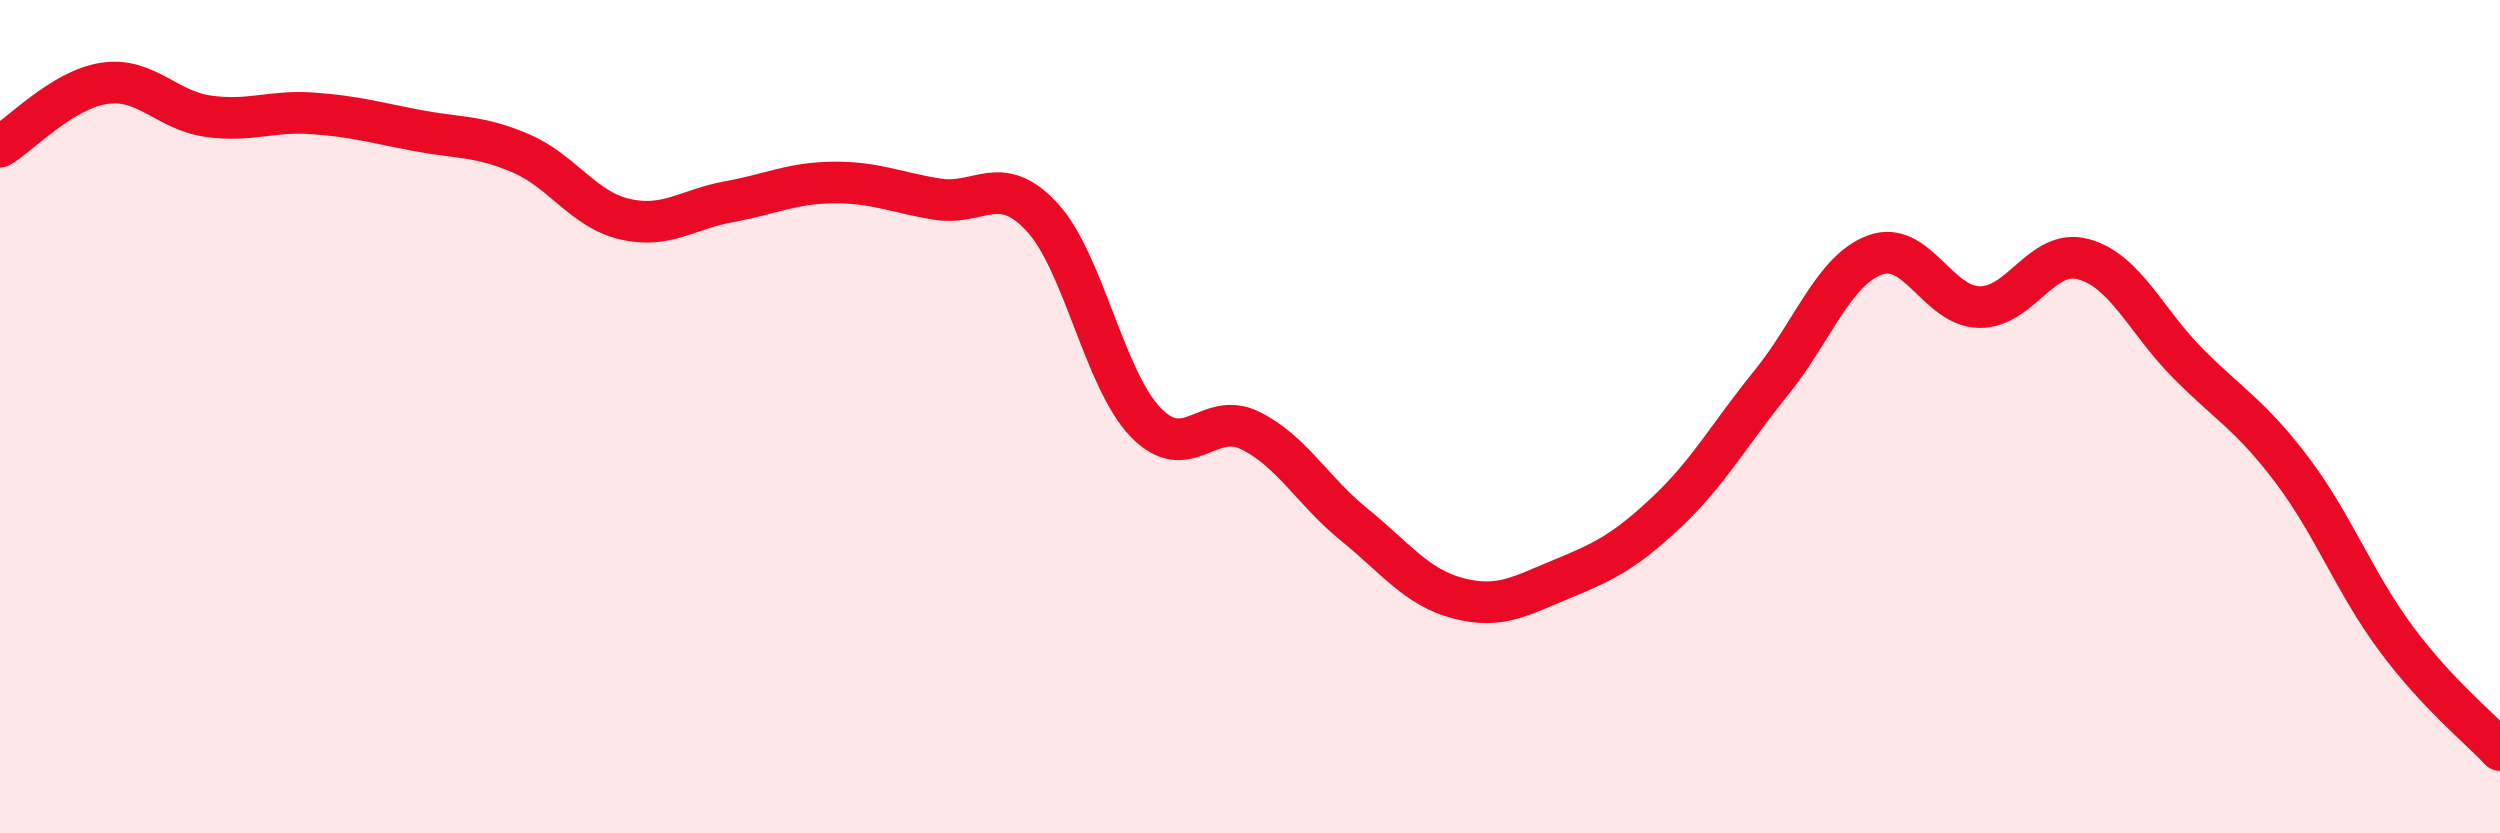
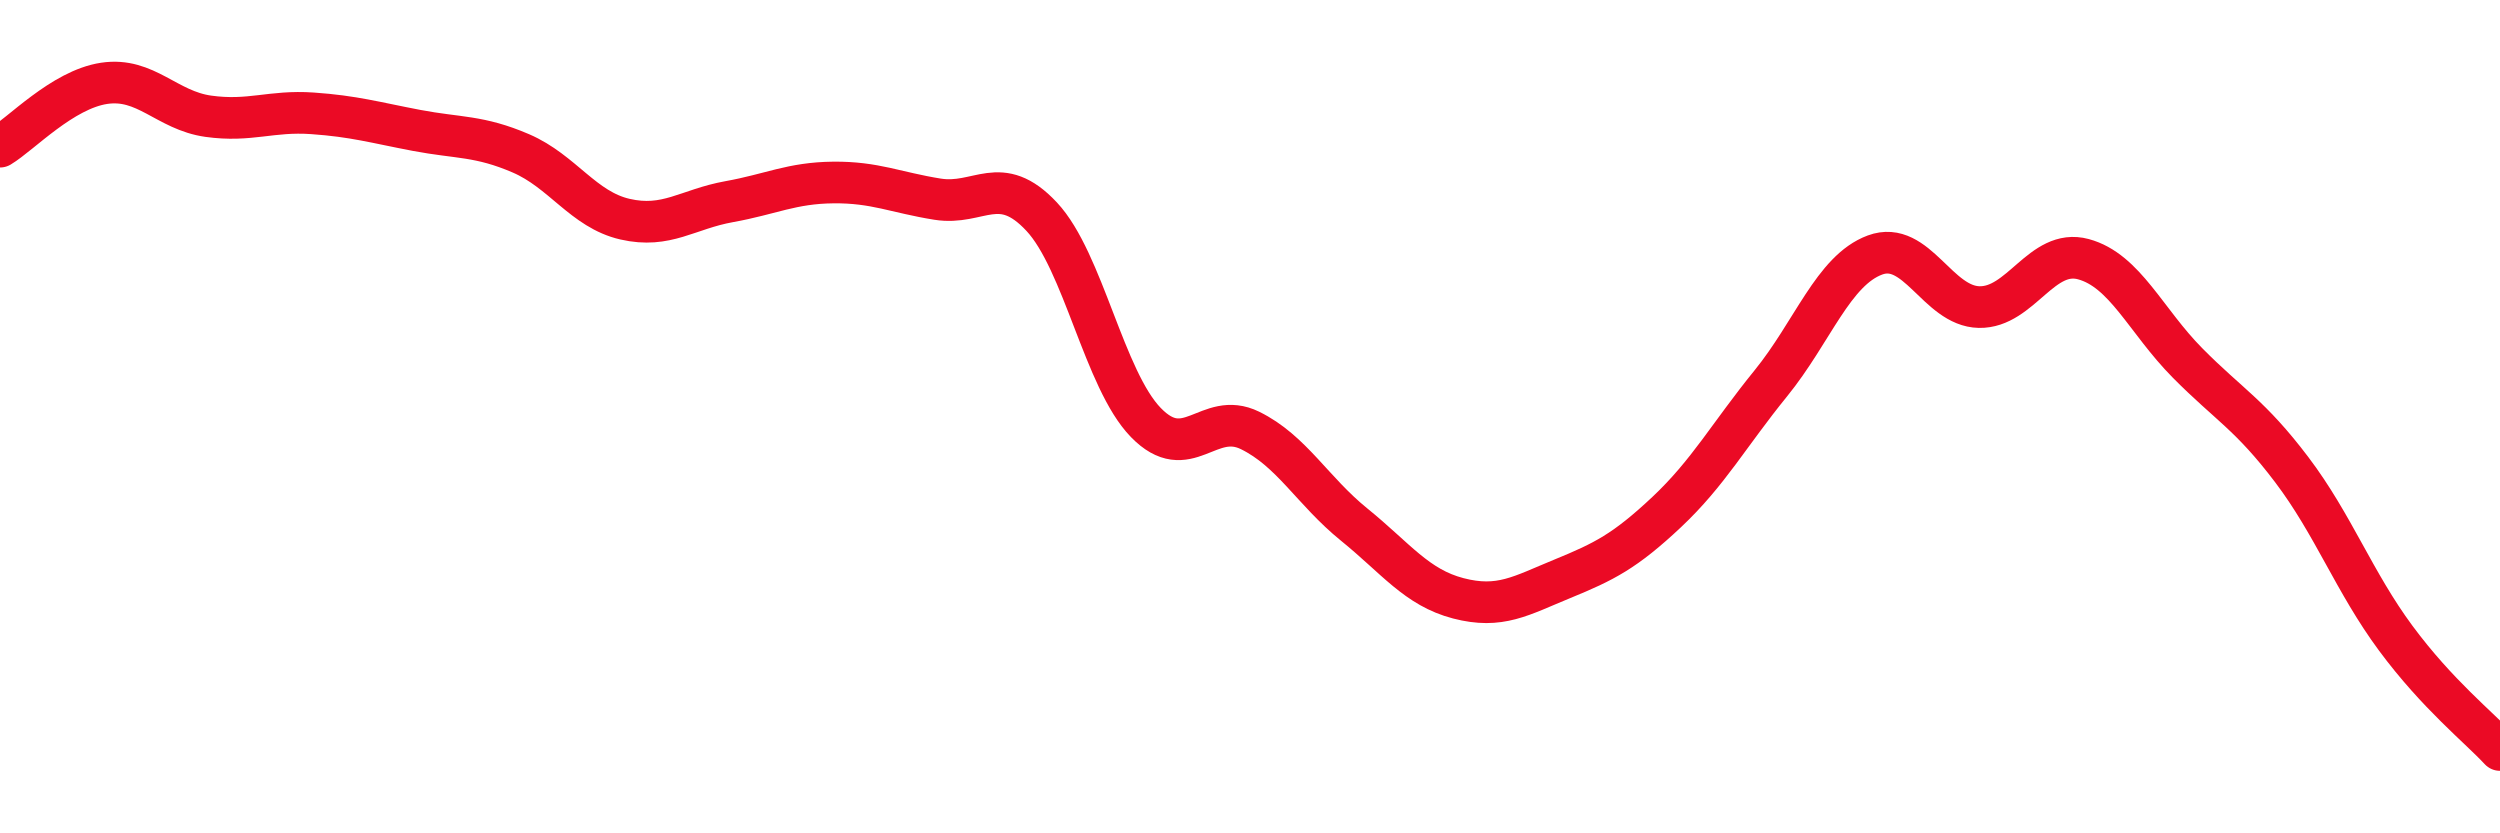
<svg xmlns="http://www.w3.org/2000/svg" width="60" height="20" viewBox="0 0 60 20">
-   <path d="M 0,3.52 C 0.5,3.22 1.5,2.15 2.5,2 C 3.5,1.85 4,2.65 5,2.79 C 6,2.93 6.5,2.65 7.5,2.72 C 8.5,2.79 9,2.94 10,3.13 C 11,3.32 11.5,3.25 12.5,3.68 C 13.5,4.11 14,5.03 15,5.26 C 16,5.49 16.5,5.02 17.5,4.84 C 18.5,4.66 19,4.39 20,4.38 C 21,4.37 21.5,4.62 22.5,4.78 C 23.5,4.94 24,4.13 25,5.2 C 26,6.27 26.5,9.11 27.5,10.14 C 28.5,11.17 29,9.84 30,10.33 C 31,10.82 31.5,11.78 32.5,12.59 C 33.5,13.4 34,14.1 35,14.36 C 36,14.62 36.5,14.3 37.5,13.89 C 38.5,13.48 39,13.23 40,12.29 C 41,11.35 41.5,10.43 42.5,9.2 C 43.5,7.97 44,6.49 45,6.12 C 46,5.75 46.5,7.35 47.5,7.37 C 48.5,7.39 49,5.95 50,6.22 C 51,6.49 51.5,7.7 52.5,8.71 C 53.5,9.72 54,9.95 55,11.27 C 56,12.59 56.5,13.97 57.5,15.32 C 58.5,16.67 59.5,17.46 60,18L60 20L0 20Z" fill="#EB0A25" opacity="0.1" stroke-linecap="round" stroke-linejoin="round" />
  <path d="M 0,3.52 C 0.5,3.22 1.5,2.15 2.5,2 C 3.5,1.85 4,2.65 5,2.79 C 6,2.93 6.5,2.65 7.5,2.72 C 8.5,2.79 9,2.94 10,3.13 C 11,3.32 11.5,3.25 12.5,3.68 C 13.5,4.11 14,5.03 15,5.26 C 16,5.49 16.5,5.02 17.5,4.84 C 18.5,4.66 19,4.39 20,4.38 C 21,4.37 21.5,4.62 22.5,4.78 C 23.5,4.94 24,4.13 25,5.2 C 26,6.27 26.5,9.11 27.5,10.14 C 28.5,11.17 29,9.84 30,10.33 C 31,10.82 31.5,11.78 32.5,12.59 C 33.5,13.4 34,14.1 35,14.36 C 36,14.62 36.5,14.3 37.5,13.89 C 38.5,13.48 39,13.23 40,12.29 C 41,11.35 41.5,10.43 42.5,9.2 C 43.5,7.97 44,6.49 45,6.12 C 46,5.75 46.5,7.35 47.5,7.37 C 48.5,7.39 49,5.95 50,6.22 C 51,6.49 51.5,7.7 52.5,8.71 C 53.5,9.72 54,9.95 55,11.27 C 56,12.59 56.5,13.97 57.5,15.32 C 58.5,16.67 59.5,17.46 60,18" stroke="#EB0A25" stroke-width="1" fill="none" stroke-linecap="round" stroke-linejoin="round" />
</svg>